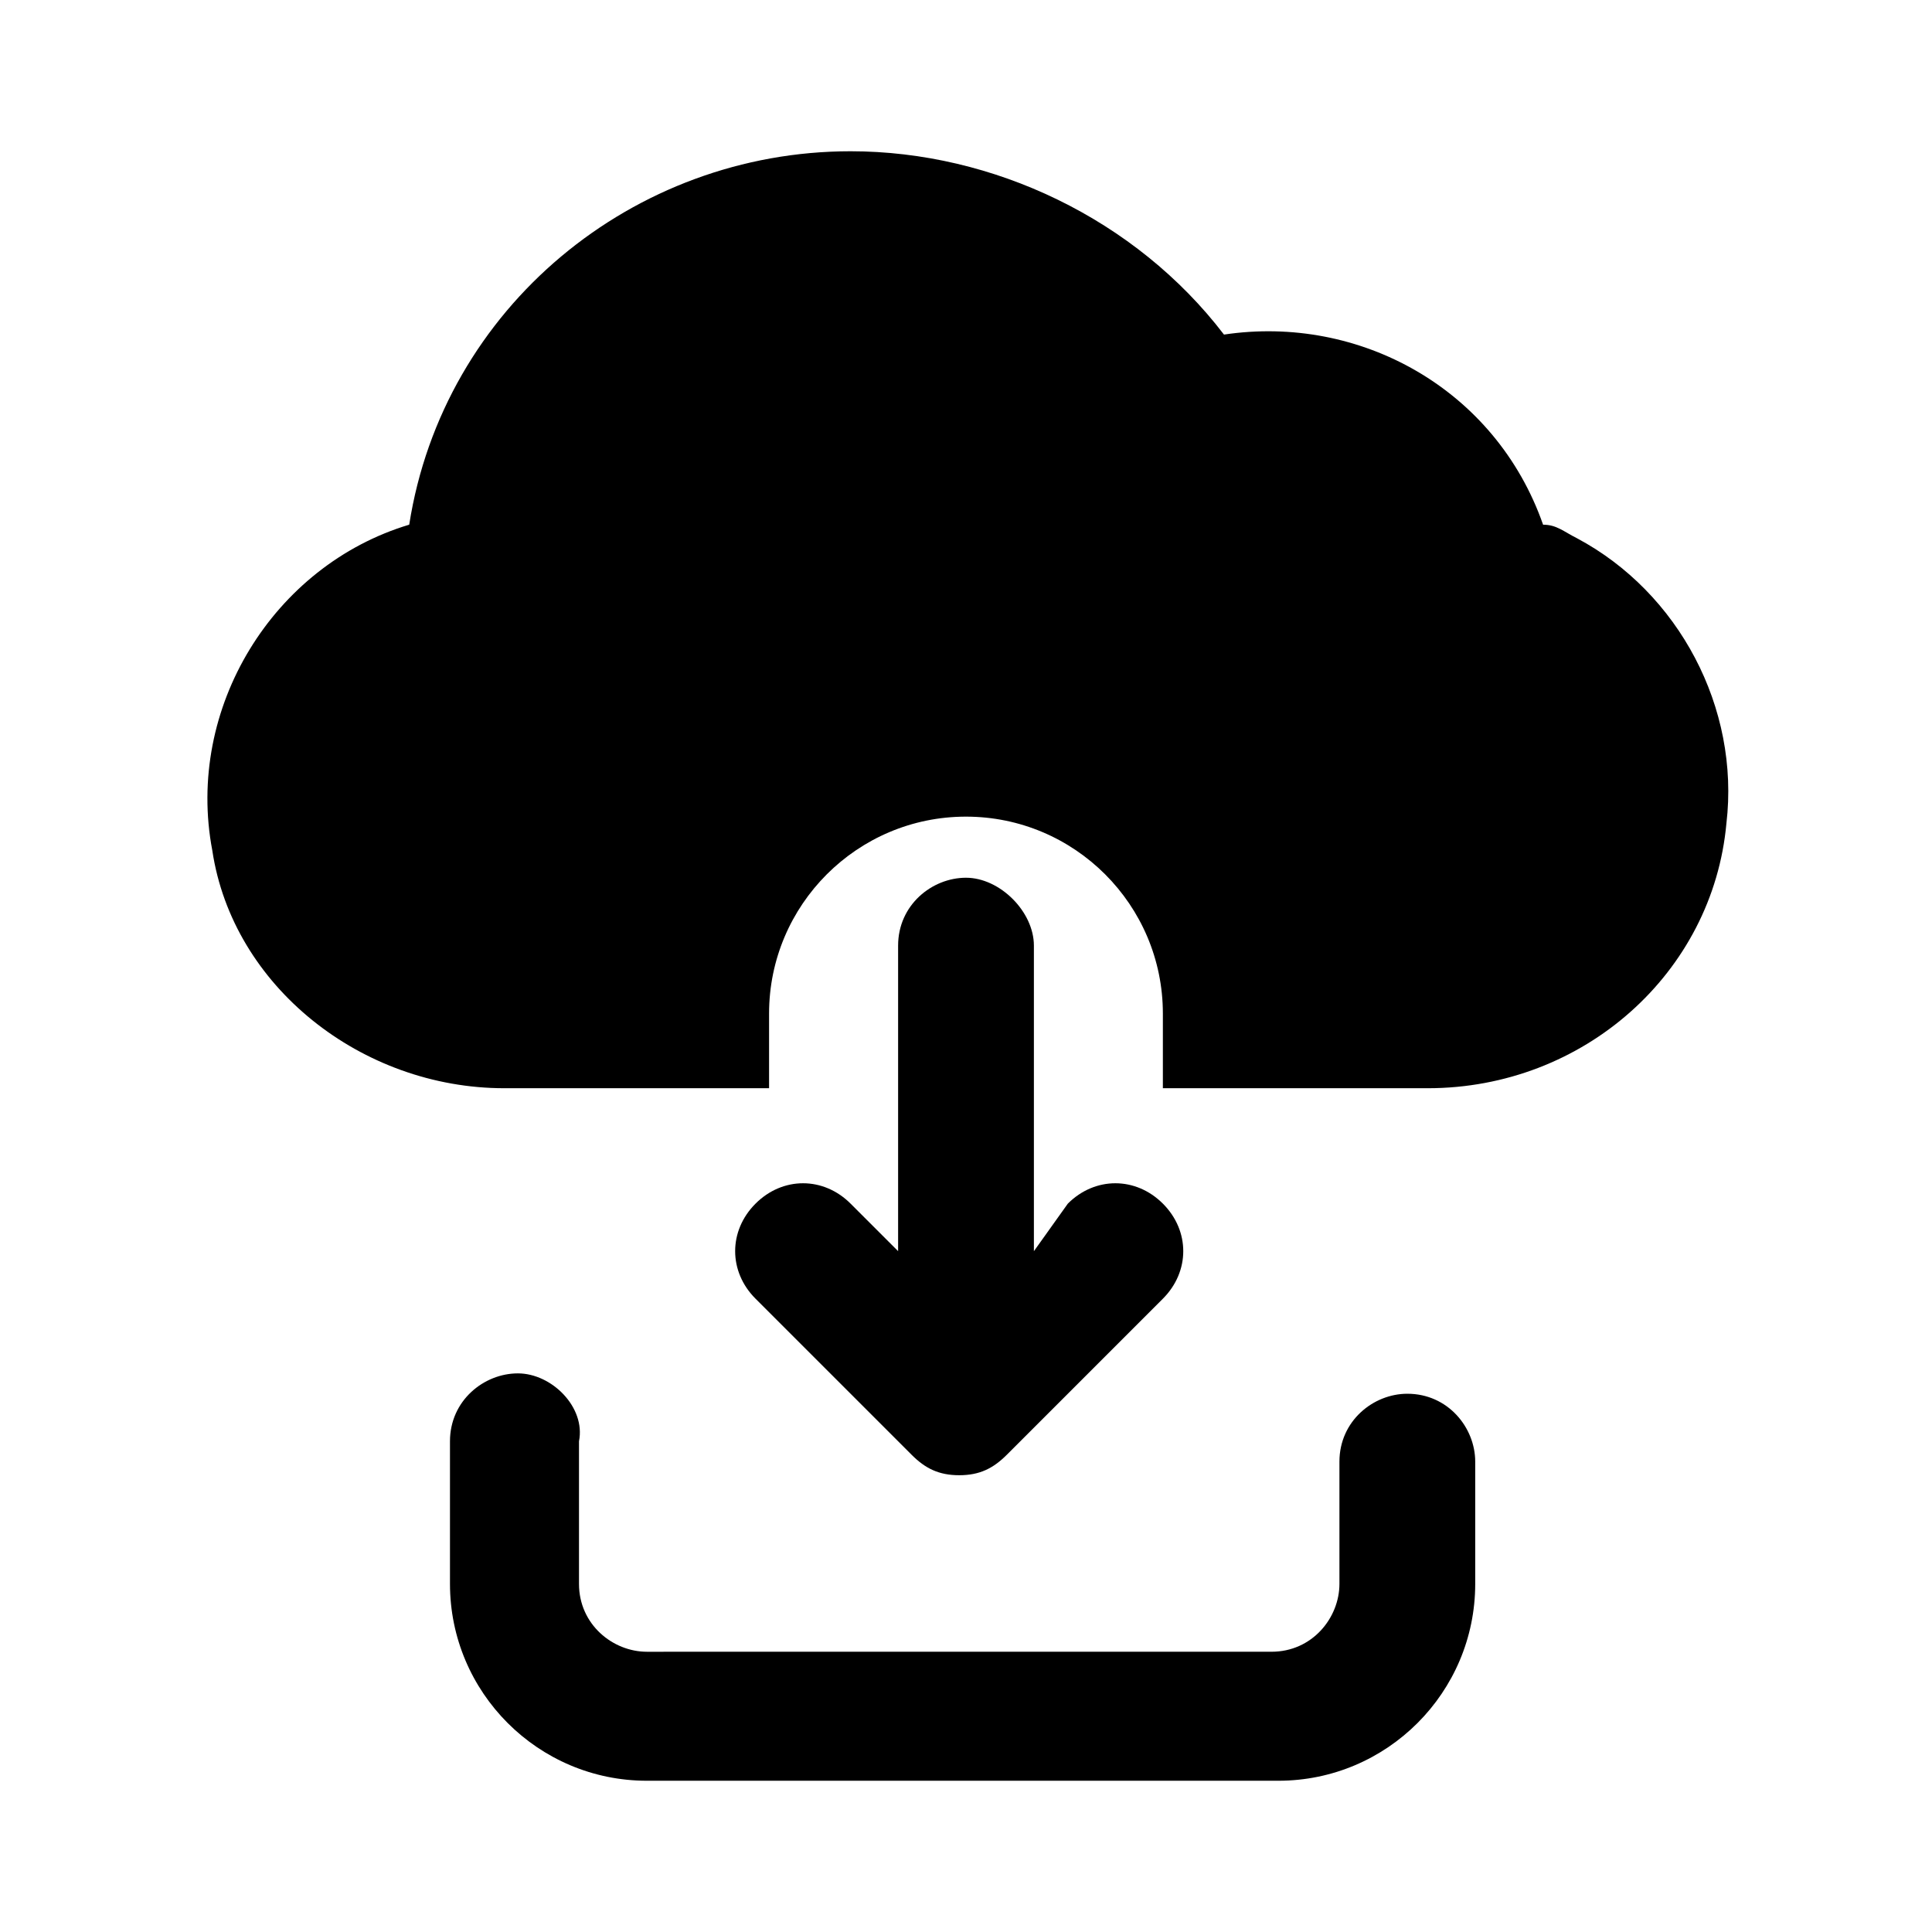
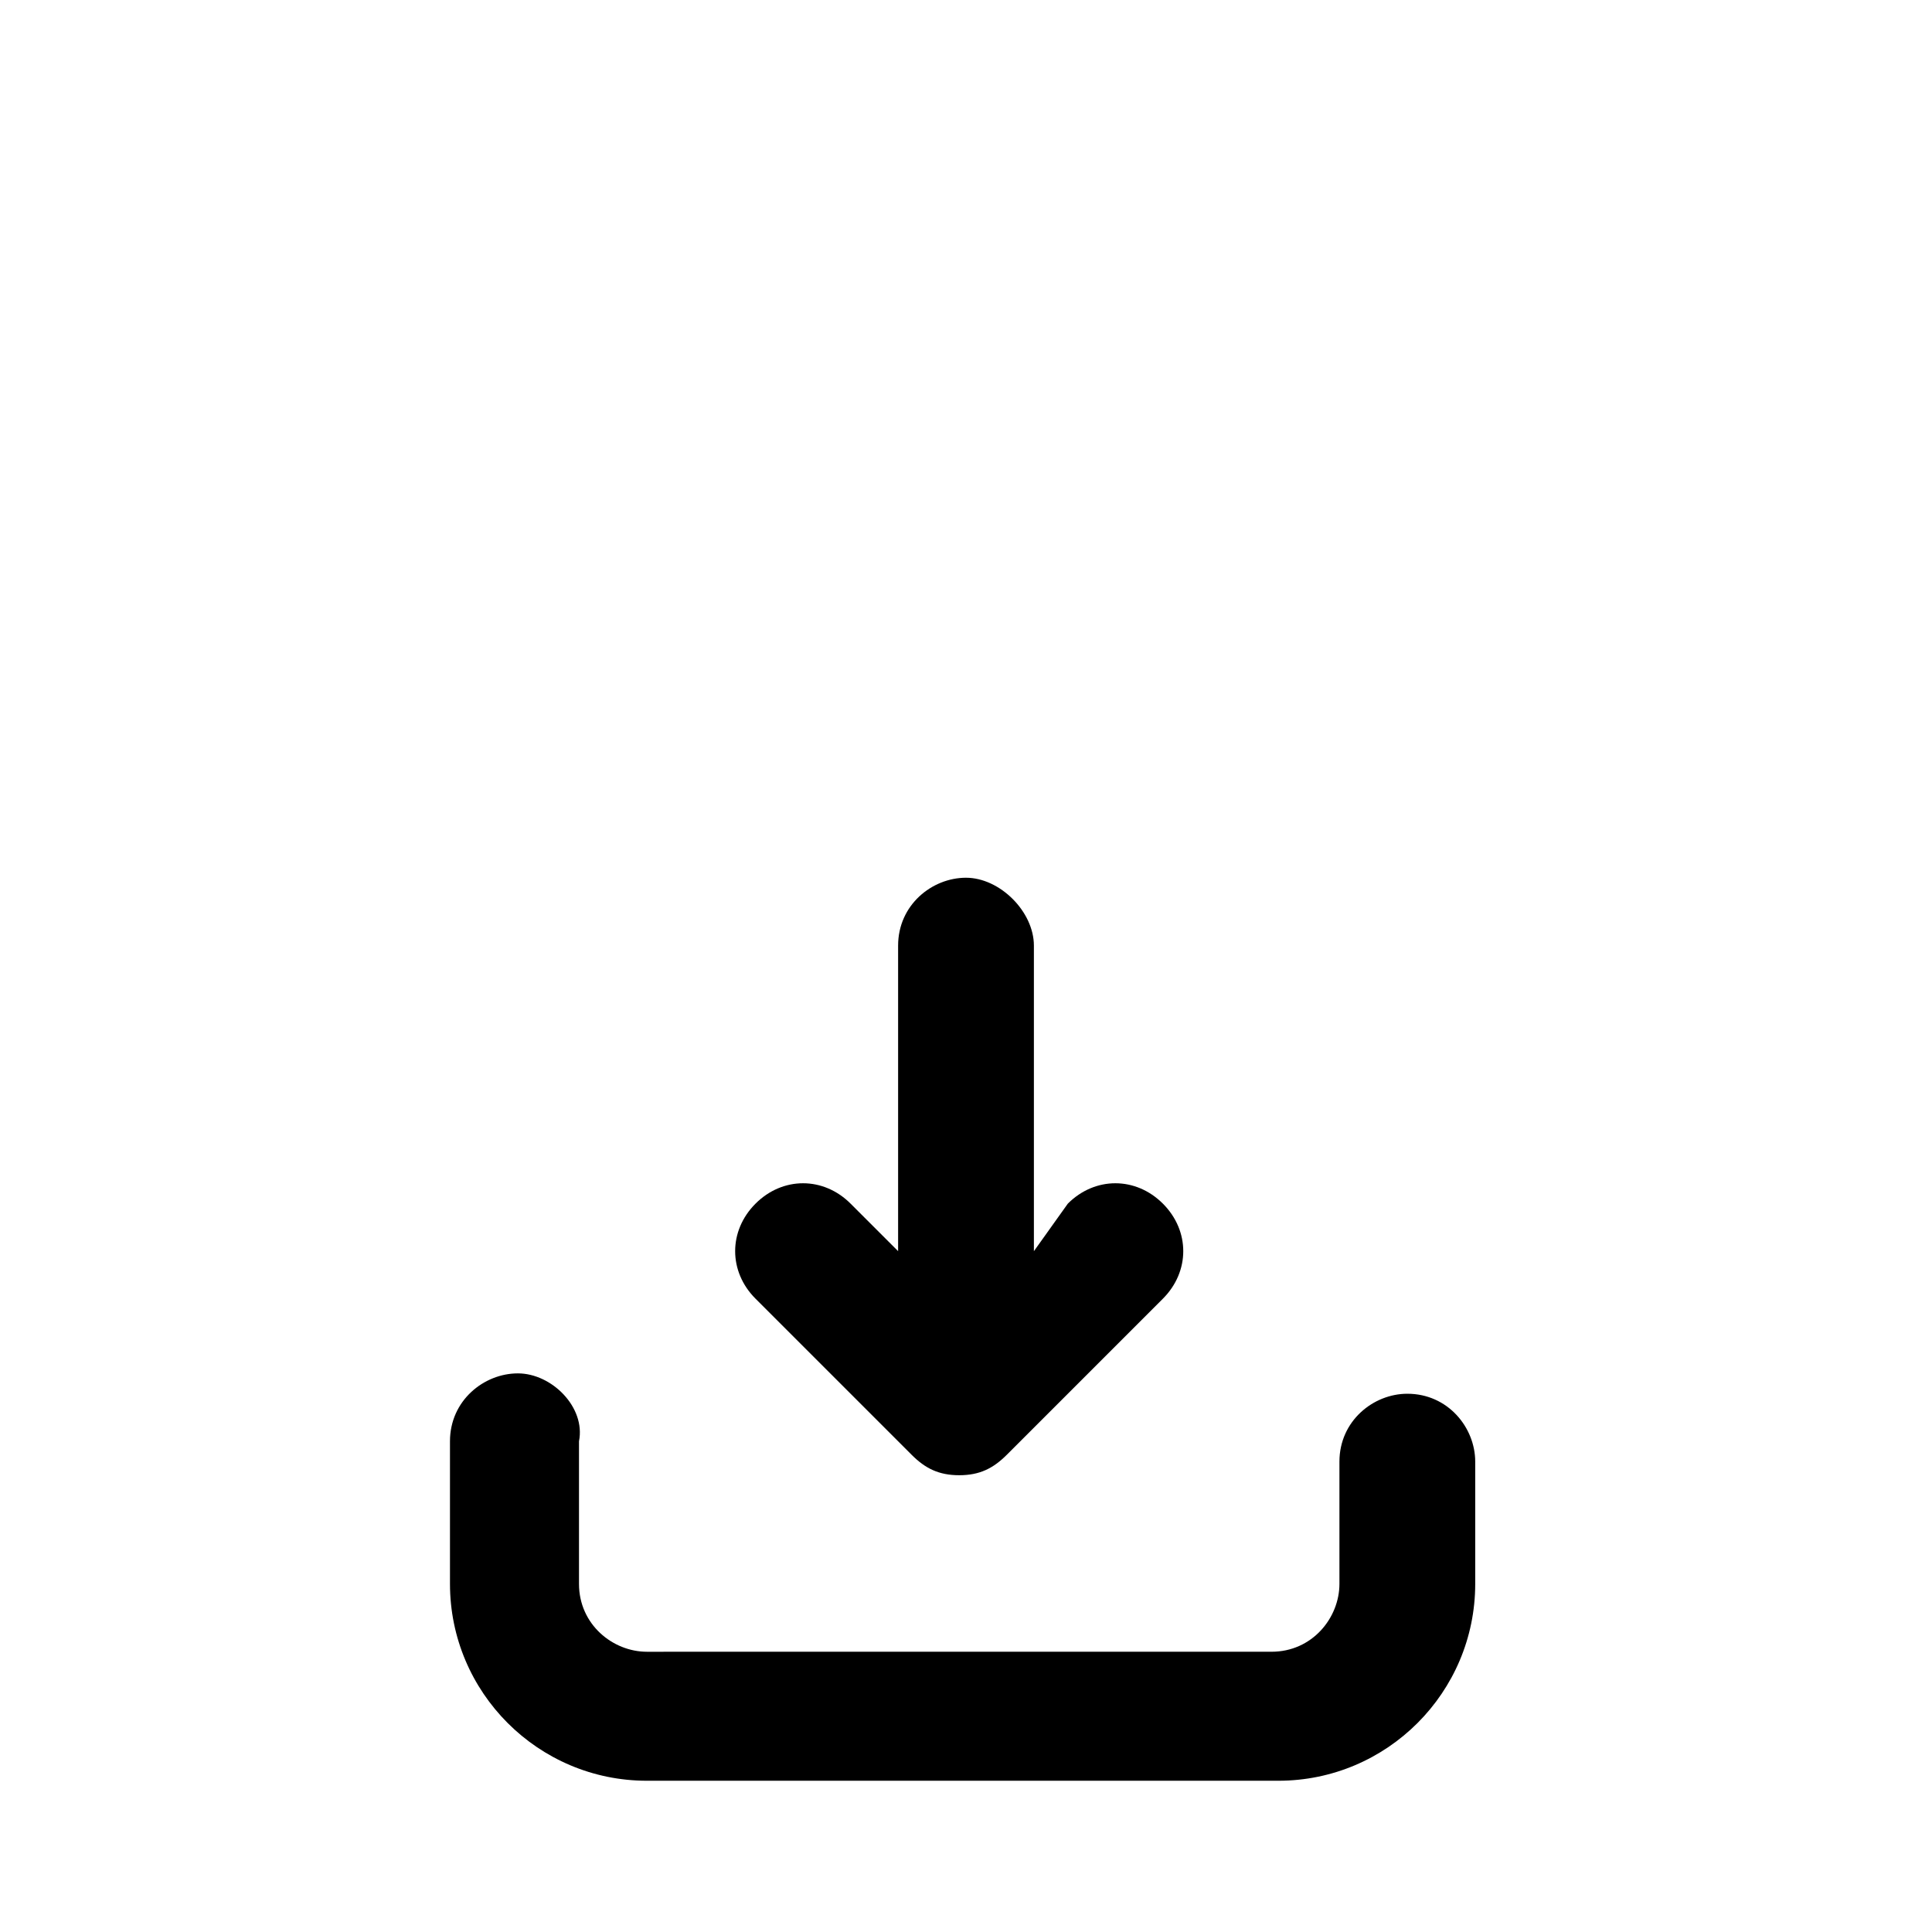
<svg xmlns="http://www.w3.org/2000/svg" fill="#000000" width="800px" height="800px" version="1.1" viewBox="144 144 512 512">
  <g>
-     <path d="m277.64 432.39h70.172v-19.793c0-28.789 23.391-52.18 52.18-52.18 28.789 0 52.18 23.391 52.18 52.18v19.793h70.172c41.383 0 75.57-30.59 79.172-70.172 3.598-30.59-12.594-61.176-39.586-75.57-3.598-1.801-5.398-3.598-8.996-3.598-12.594-35.988-48.582-55.777-84.566-50.383-23.391-30.59-61.176-48.582-98.961-48.582-57.578 0-107.96 41.383-116.96 98.961-35.988 10.797-59.379 48.582-52.18 86.367 5.398 35.984 39.586 62.977 77.371 62.977z" />
    <path d="m281.24 507.96c-8.996 0-17.992 7.199-17.992 17.992v37.785c0 28.789 23.391 52.18 52.18 52.18h167.34c28.789 0 52.18-23.391 52.18-52.18v-32.387c0-8.996-7.199-17.992-17.992-17.992-8.996 0-17.992 7.199-17.992 17.992v32.387c0 8.996-7.199 17.992-17.992 17.992l-165.54 0.004c-8.996 0-17.992-7.199-17.992-17.992v-37.789c1.801-8.996-7.199-17.992-16.195-17.992z" />
    <path d="m400 376.61c-8.996 0-17.992 7.199-17.992 17.992v80.969l-12.594-12.594c-7.199-7.199-17.992-7.199-25.191 0-7.199 7.199-7.199 17.992 0 25.191l41.383 41.383c3.598 3.598 7.199 5.398 12.594 5.398 5.398 0 8.996-1.801 12.594-5.398l41.383-41.383c7.199-7.199 7.199-17.992 0-25.191-7.199-7.199-17.992-7.199-25.191 0l-8.992 12.598v-80.969c0-8.996-8.996-17.996-17.992-17.996z" />
  </g>
</svg>